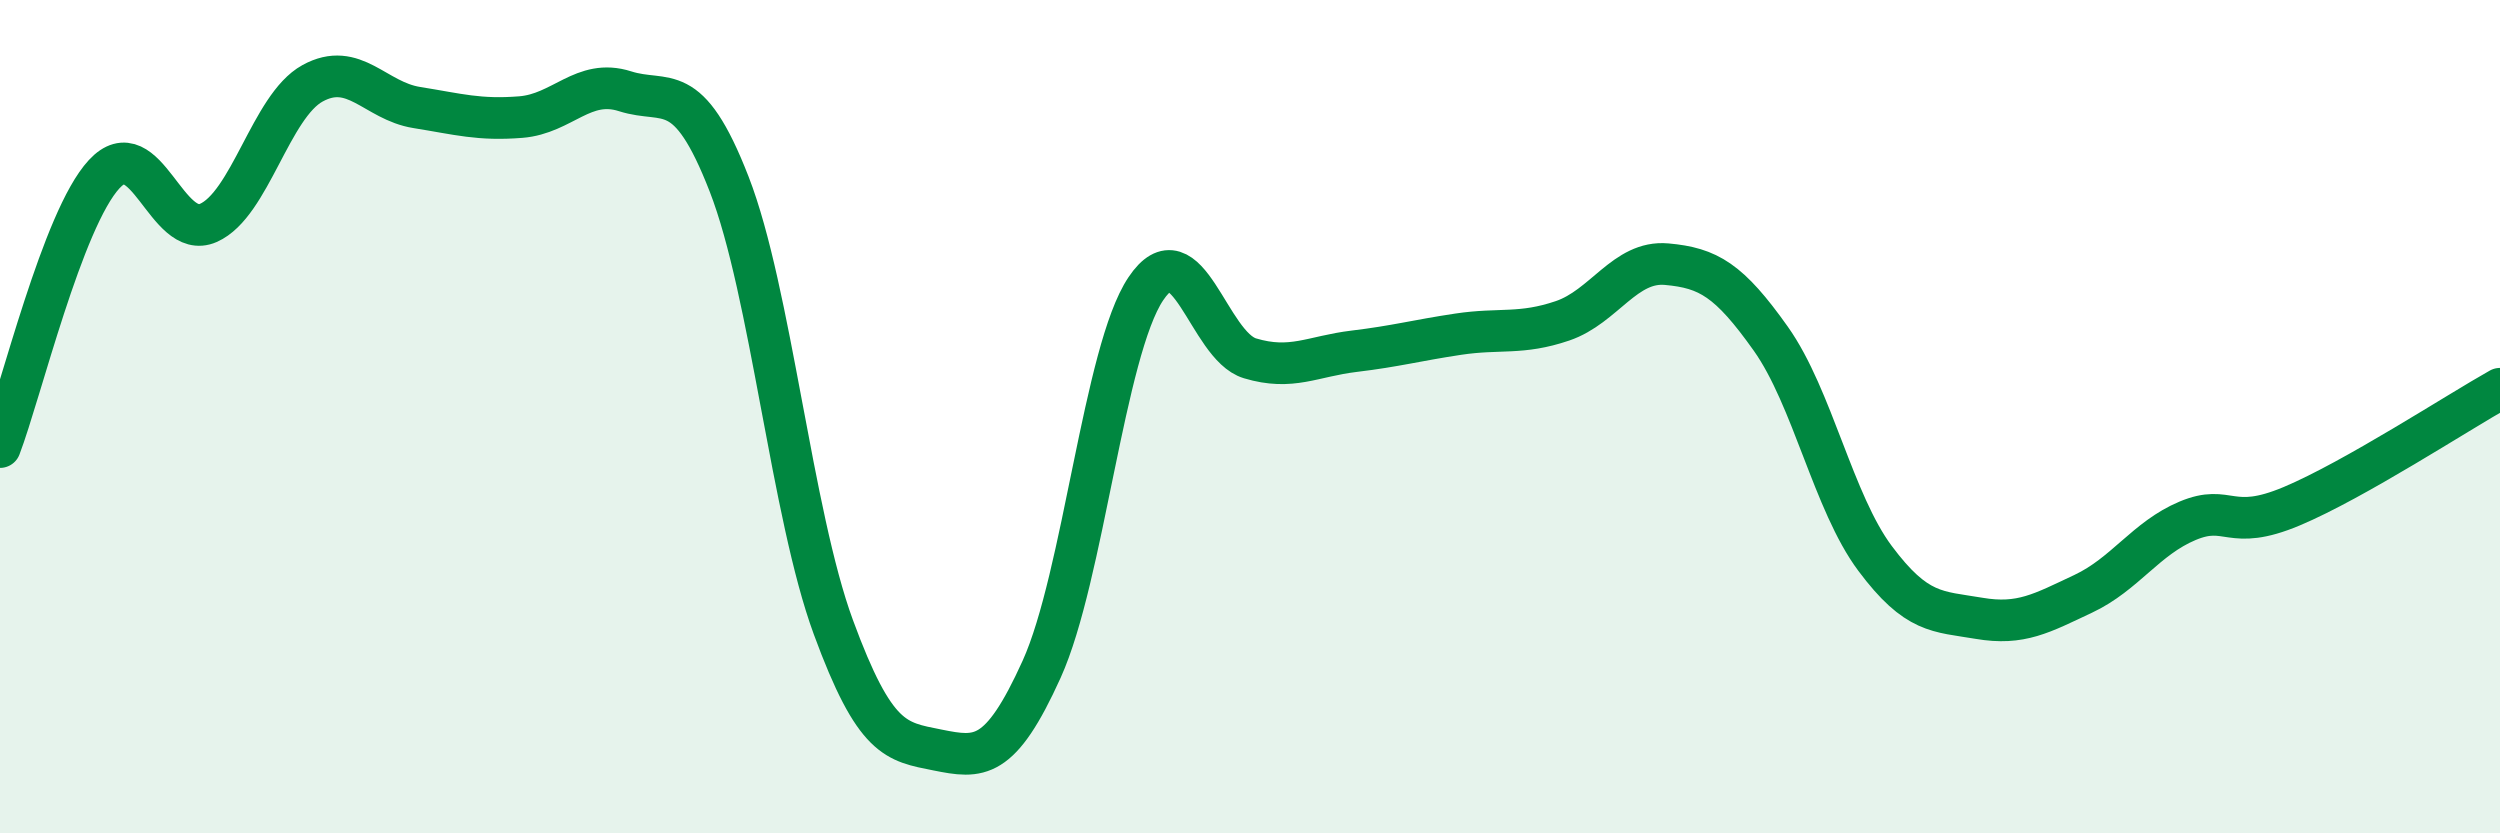
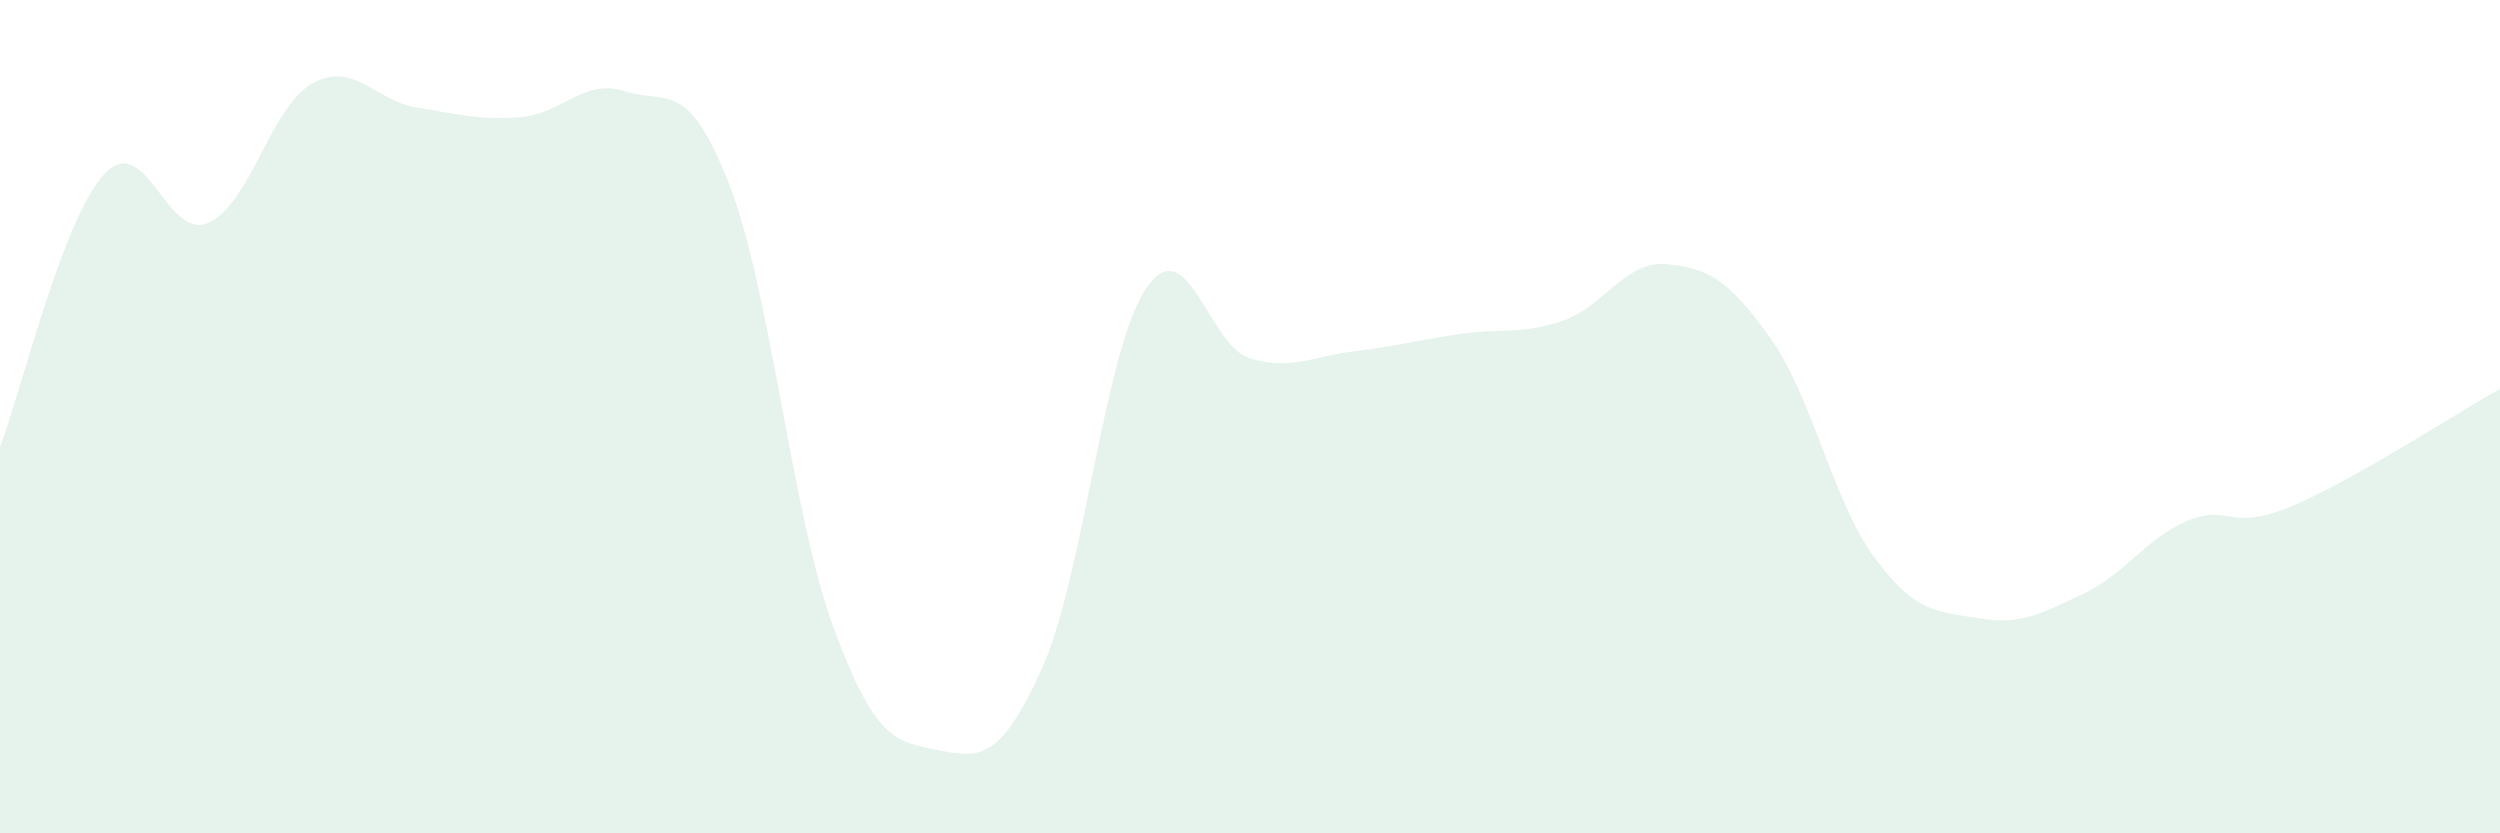
<svg xmlns="http://www.w3.org/2000/svg" width="60" height="20" viewBox="0 0 60 20">
  <path d="M 0,10.73 C 0.5,9.42 1.5,5.26 2.5,4.18 C 3.5,3.1 4,5.79 5,5.35 C 6,4.91 6.5,2.55 7.5,2 C 8.5,1.45 9,2.42 10,2.58 C 11,2.74 11.5,2.89 12.5,2.81 C 13.5,2.73 14,1.87 15,2.19 C 16,2.51 16.5,1.85 17.5,4.42 C 18.5,6.99 19,12.33 20,15.05 C 21,17.77 21.5,17.8 22.5,18 C 23.5,18.2 24,18.27 25,16.06 C 26,13.85 26.5,8.42 27.5,6.93 C 28.5,5.44 29,8.3 30,8.6 C 31,8.9 31.5,8.55 32.5,8.43 C 33.5,8.31 34,8.17 35,8.02 C 36,7.87 36.5,8.04 37.5,7.7 C 38.5,7.36 39,6.25 40,6.34 C 41,6.43 41.5,6.72 42.5,8.13 C 43.5,9.54 44,12.06 45,13.4 C 46,14.74 46.5,14.67 47.5,14.84 C 48.5,15.01 49,14.72 50,14.25 C 51,13.78 51.5,12.92 52.5,12.5 C 53.5,12.08 53.5,12.78 55,12.15 C 56.5,11.52 59,9.89 60,9.33L60 20L0 20Z" fill="#008740" opacity="0.1" stroke-linecap="round" stroke-linejoin="round" />
-   <path d="M 0,10.73 C 0.5,9.42 1.5,5.26 2.5,4.18 C 3.5,3.1 4,5.79 5,5.35 C 6,4.91 6.5,2.55 7.5,2 C 8.5,1.45 9,2.42 10,2.58 C 11,2.74 11.5,2.89 12.5,2.81 C 13.5,2.73 14,1.87 15,2.19 C 16,2.51 16.5,1.85 17.5,4.42 C 18.5,6.99 19,12.33 20,15.05 C 21,17.77 21.5,17.8 22.5,18 C 23.5,18.2 24,18.27 25,16.06 C 26,13.85 26.5,8.42 27.5,6.93 C 28.5,5.44 29,8.3 30,8.6 C 31,8.9 31.5,8.55 32.5,8.43 C 33.5,8.31 34,8.17 35,8.02 C 36,7.87 36.5,8.04 37.5,7.7 C 38.5,7.36 39,6.25 40,6.34 C 41,6.43 41.5,6.72 42.5,8.13 C 43.5,9.54 44,12.06 45,13.4 C 46,14.74 46.5,14.67 47.5,14.84 C 48.5,15.01 49,14.72 50,14.25 C 51,13.78 51.5,12.92 52.5,12.5 C 53.5,12.08 53.5,12.78 55,12.15 C 56.5,11.52 59,9.89 60,9.33" stroke="#008740" stroke-width="1" fill="none" stroke-linecap="round" stroke-linejoin="round" />
</svg>